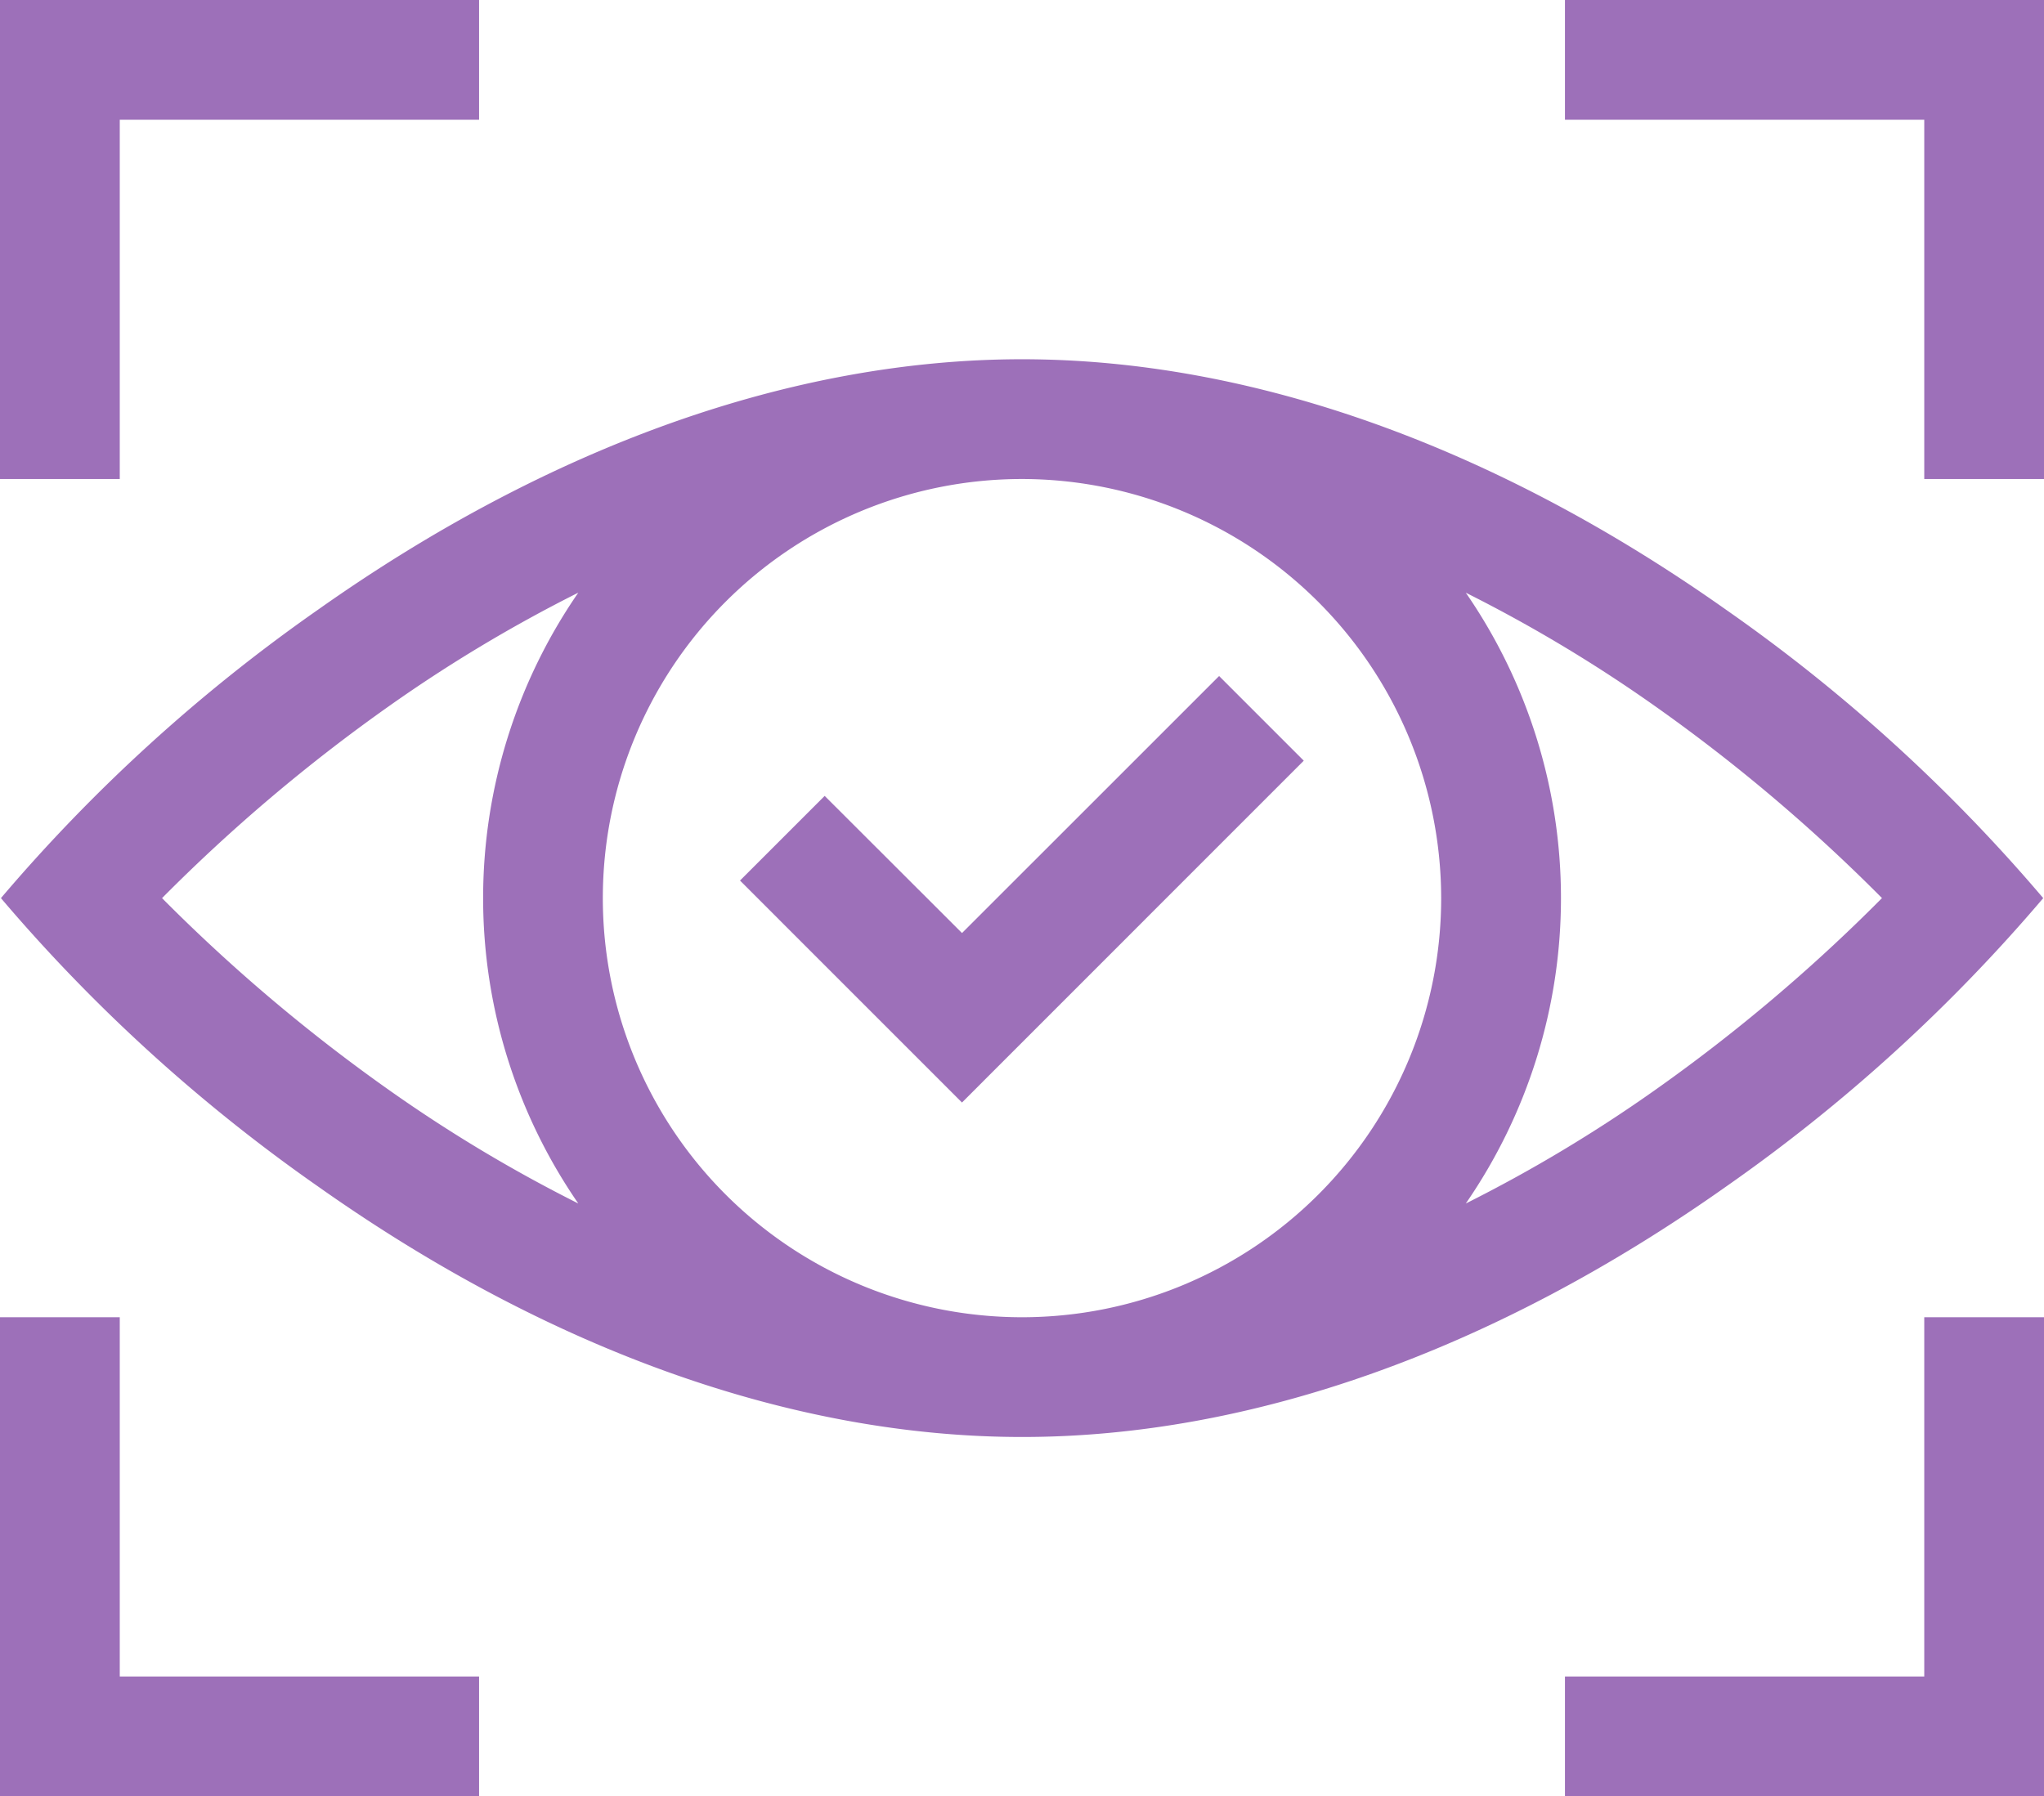
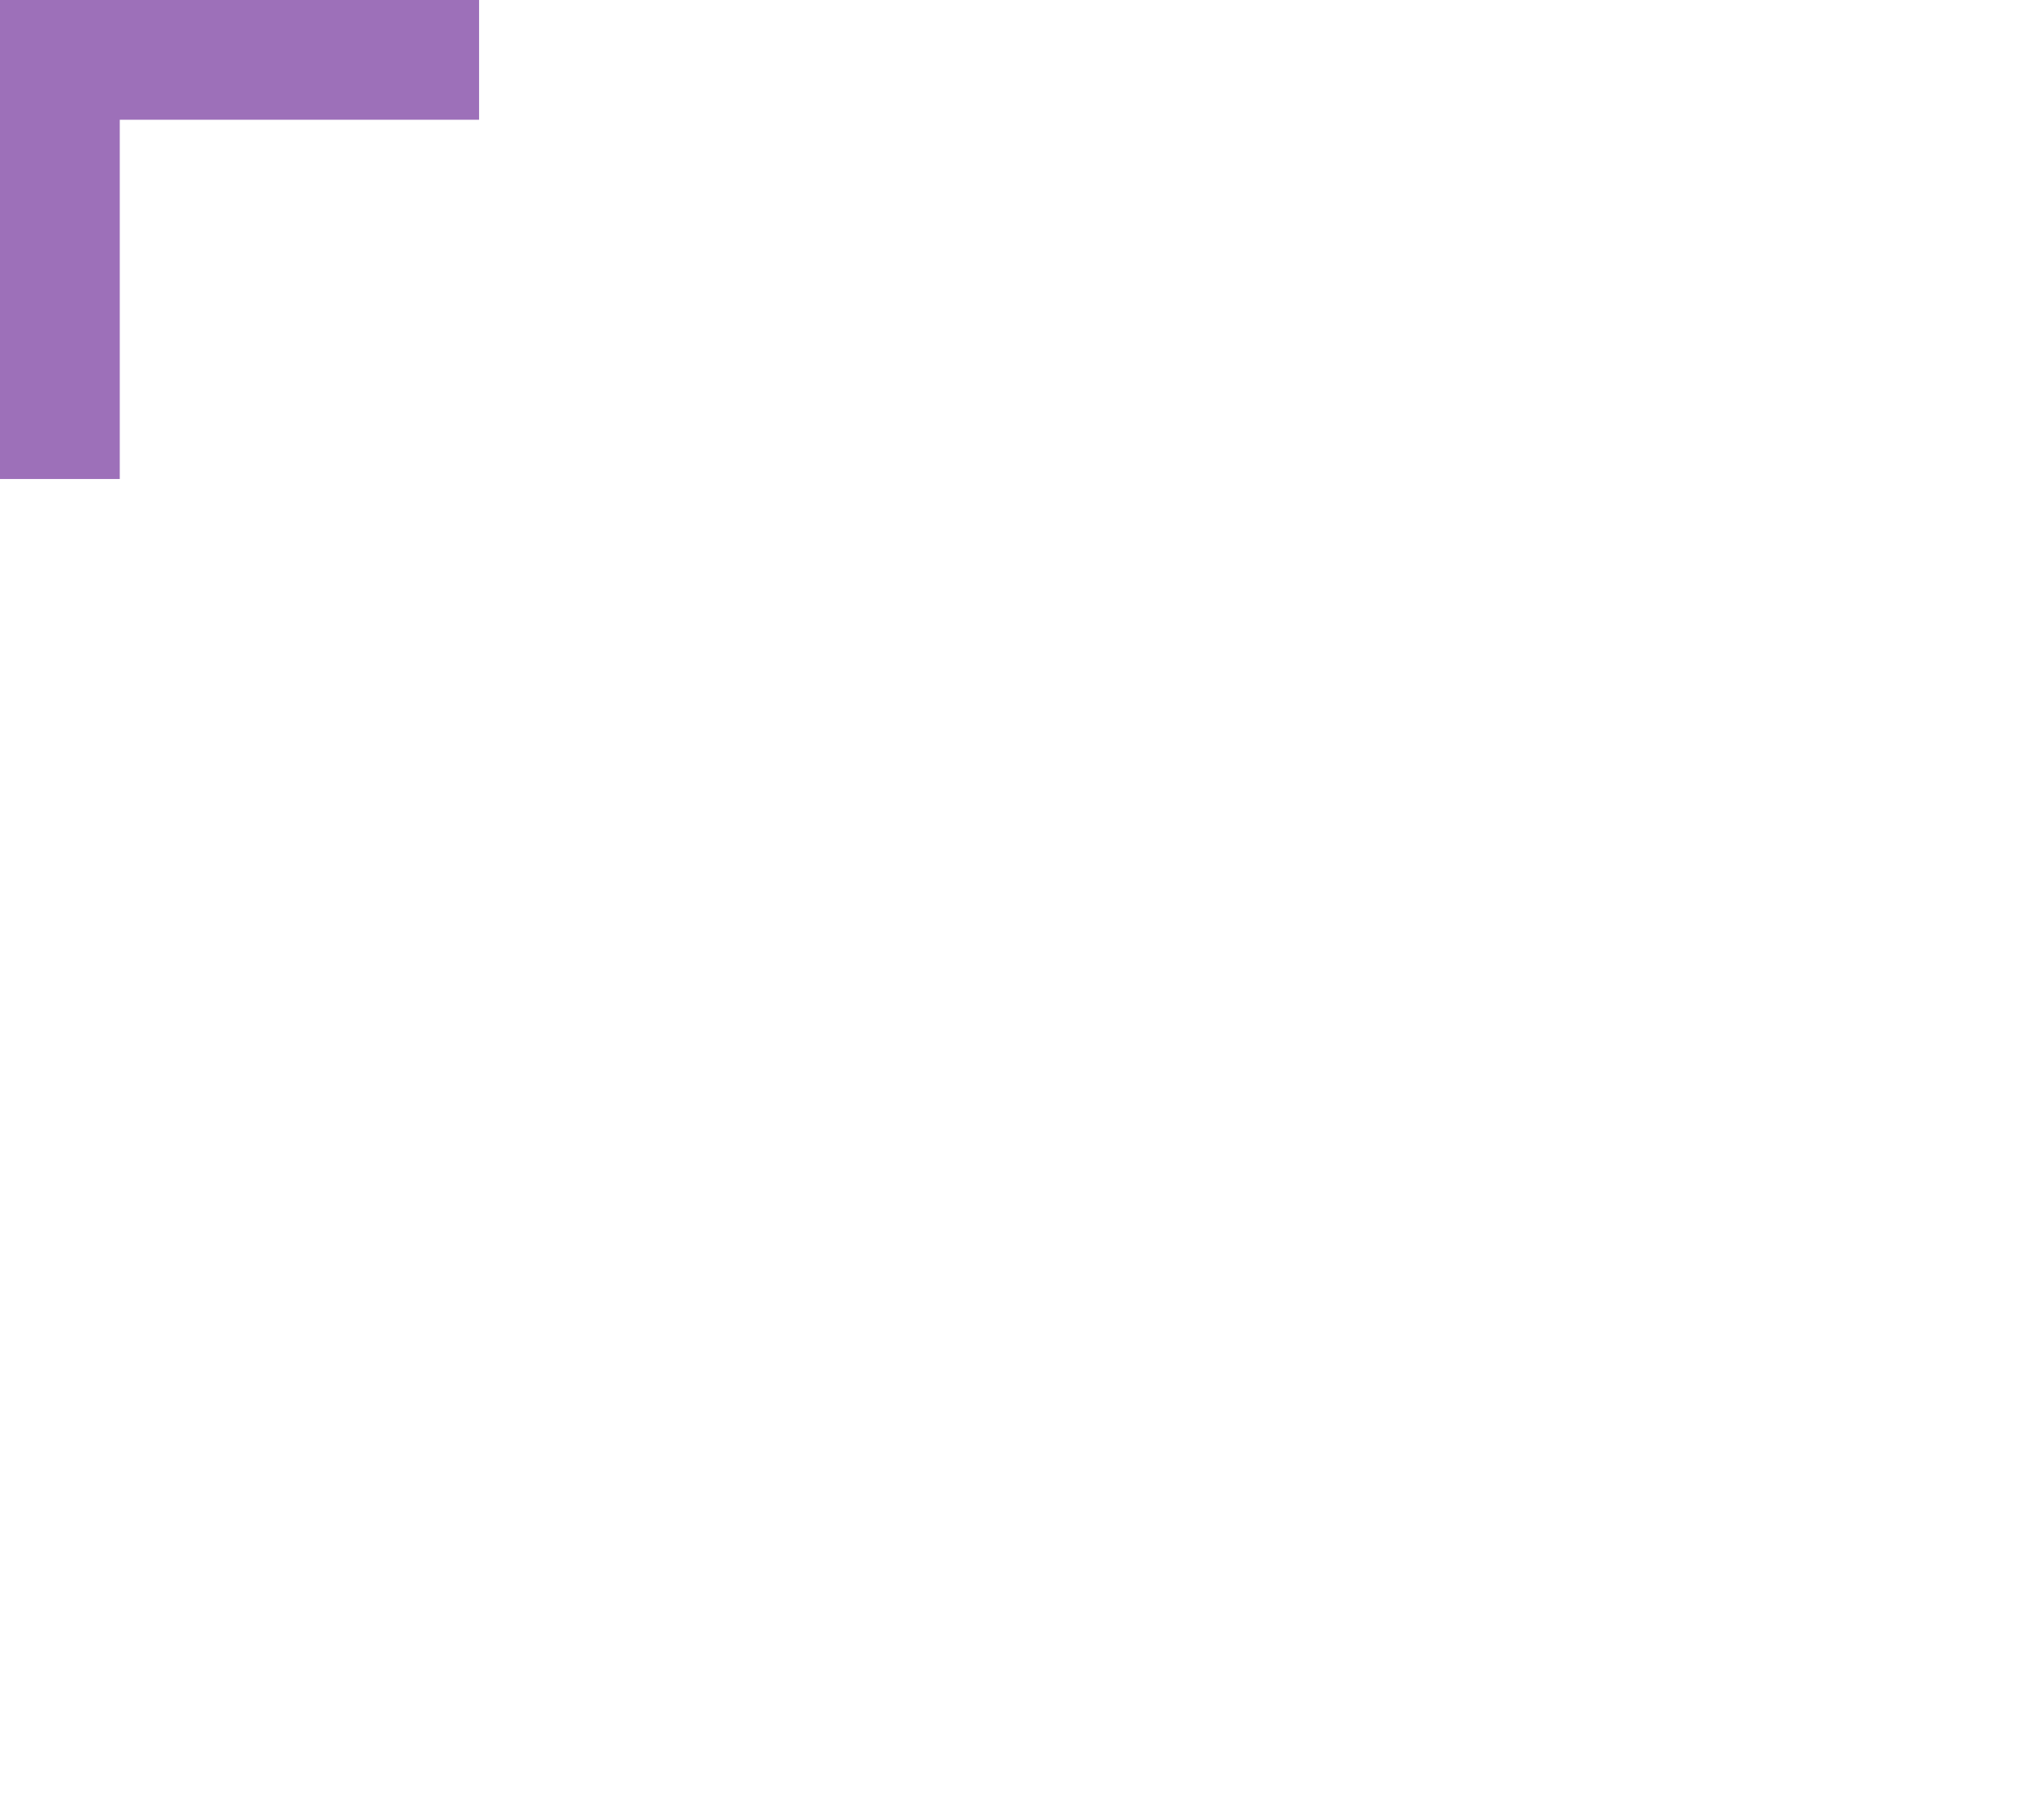
<svg xmlns="http://www.w3.org/2000/svg" width="67.838" height="59.623" viewBox="0 0 67.838 59.623">
  <defs>
    <style>.a{fill:#9d70b9;}</style>
  </defs>
  <g transform="translate(0)">
-     <path class="a" d="M188.2,173.369l-2.81,2.81,7.367,7.368L204.1,172.2l-2.81-2.81-8.532,8.531Zm0,0" transform="translate(-160.83 -146.95)" />
-     <path class="a" d="M67.981,107.887a55.5,55.5,0,0,0-10.525-9.572C49.763,92.875,41.682,90,34.088,90s-15.674,2.875-23.367,8.315A55.564,55.564,0,0,0,.2,107.887a55.5,55.5,0,0,0,10.525,9.572c7.694,5.44,15.774,8.315,23.368,8.315s15.674-2.875,23.367-8.315A55.565,55.565,0,0,0,67.981,107.887Zm-19.981,0A13.912,13.912,0,1,1,34.088,93.975,13.928,13.928,0,0,1,48,107.887Zm-42.453,0A56.679,56.679,0,0,1,13.1,101.5a48.512,48.512,0,0,1,6.262-3.752,17.847,17.847,0,0,0,0,20.275,48.547,48.547,0,0,1-6.262-3.752A56.684,56.684,0,0,1,5.547,107.887Zm43.27,10.137a17.847,17.847,0,0,0,0-20.275,48.548,48.548,0,0,1,6.262,3.752,56.679,56.679,0,0,1,7.551,6.385,56.714,56.714,0,0,1-7.551,6.385A48.512,48.512,0,0,1,48.817,118.024Zm0,0" transform="translate(-0.169 -78.075)" />
    <path class="a" d="M3.975,3.975H15.9V0H0V15.9H3.975Zm0,0" transform="translate(0)" />
-     <path class="a" d="M392,0V3.975h11.925V15.9H407.9V0Zm0,0" transform="translate(-340.061)" />
-     <path class="a" d="M3.975,330H0v15.9H15.9v-3.975H3.975Zm0,0" transform="translate(0 -286.276)" />
-     <path class="a" d="M403.925,341.925H392V345.9h15.9V330h-3.975Zm0,0" transform="translate(-340.061 -286.276)" />
  </g>
</svg>